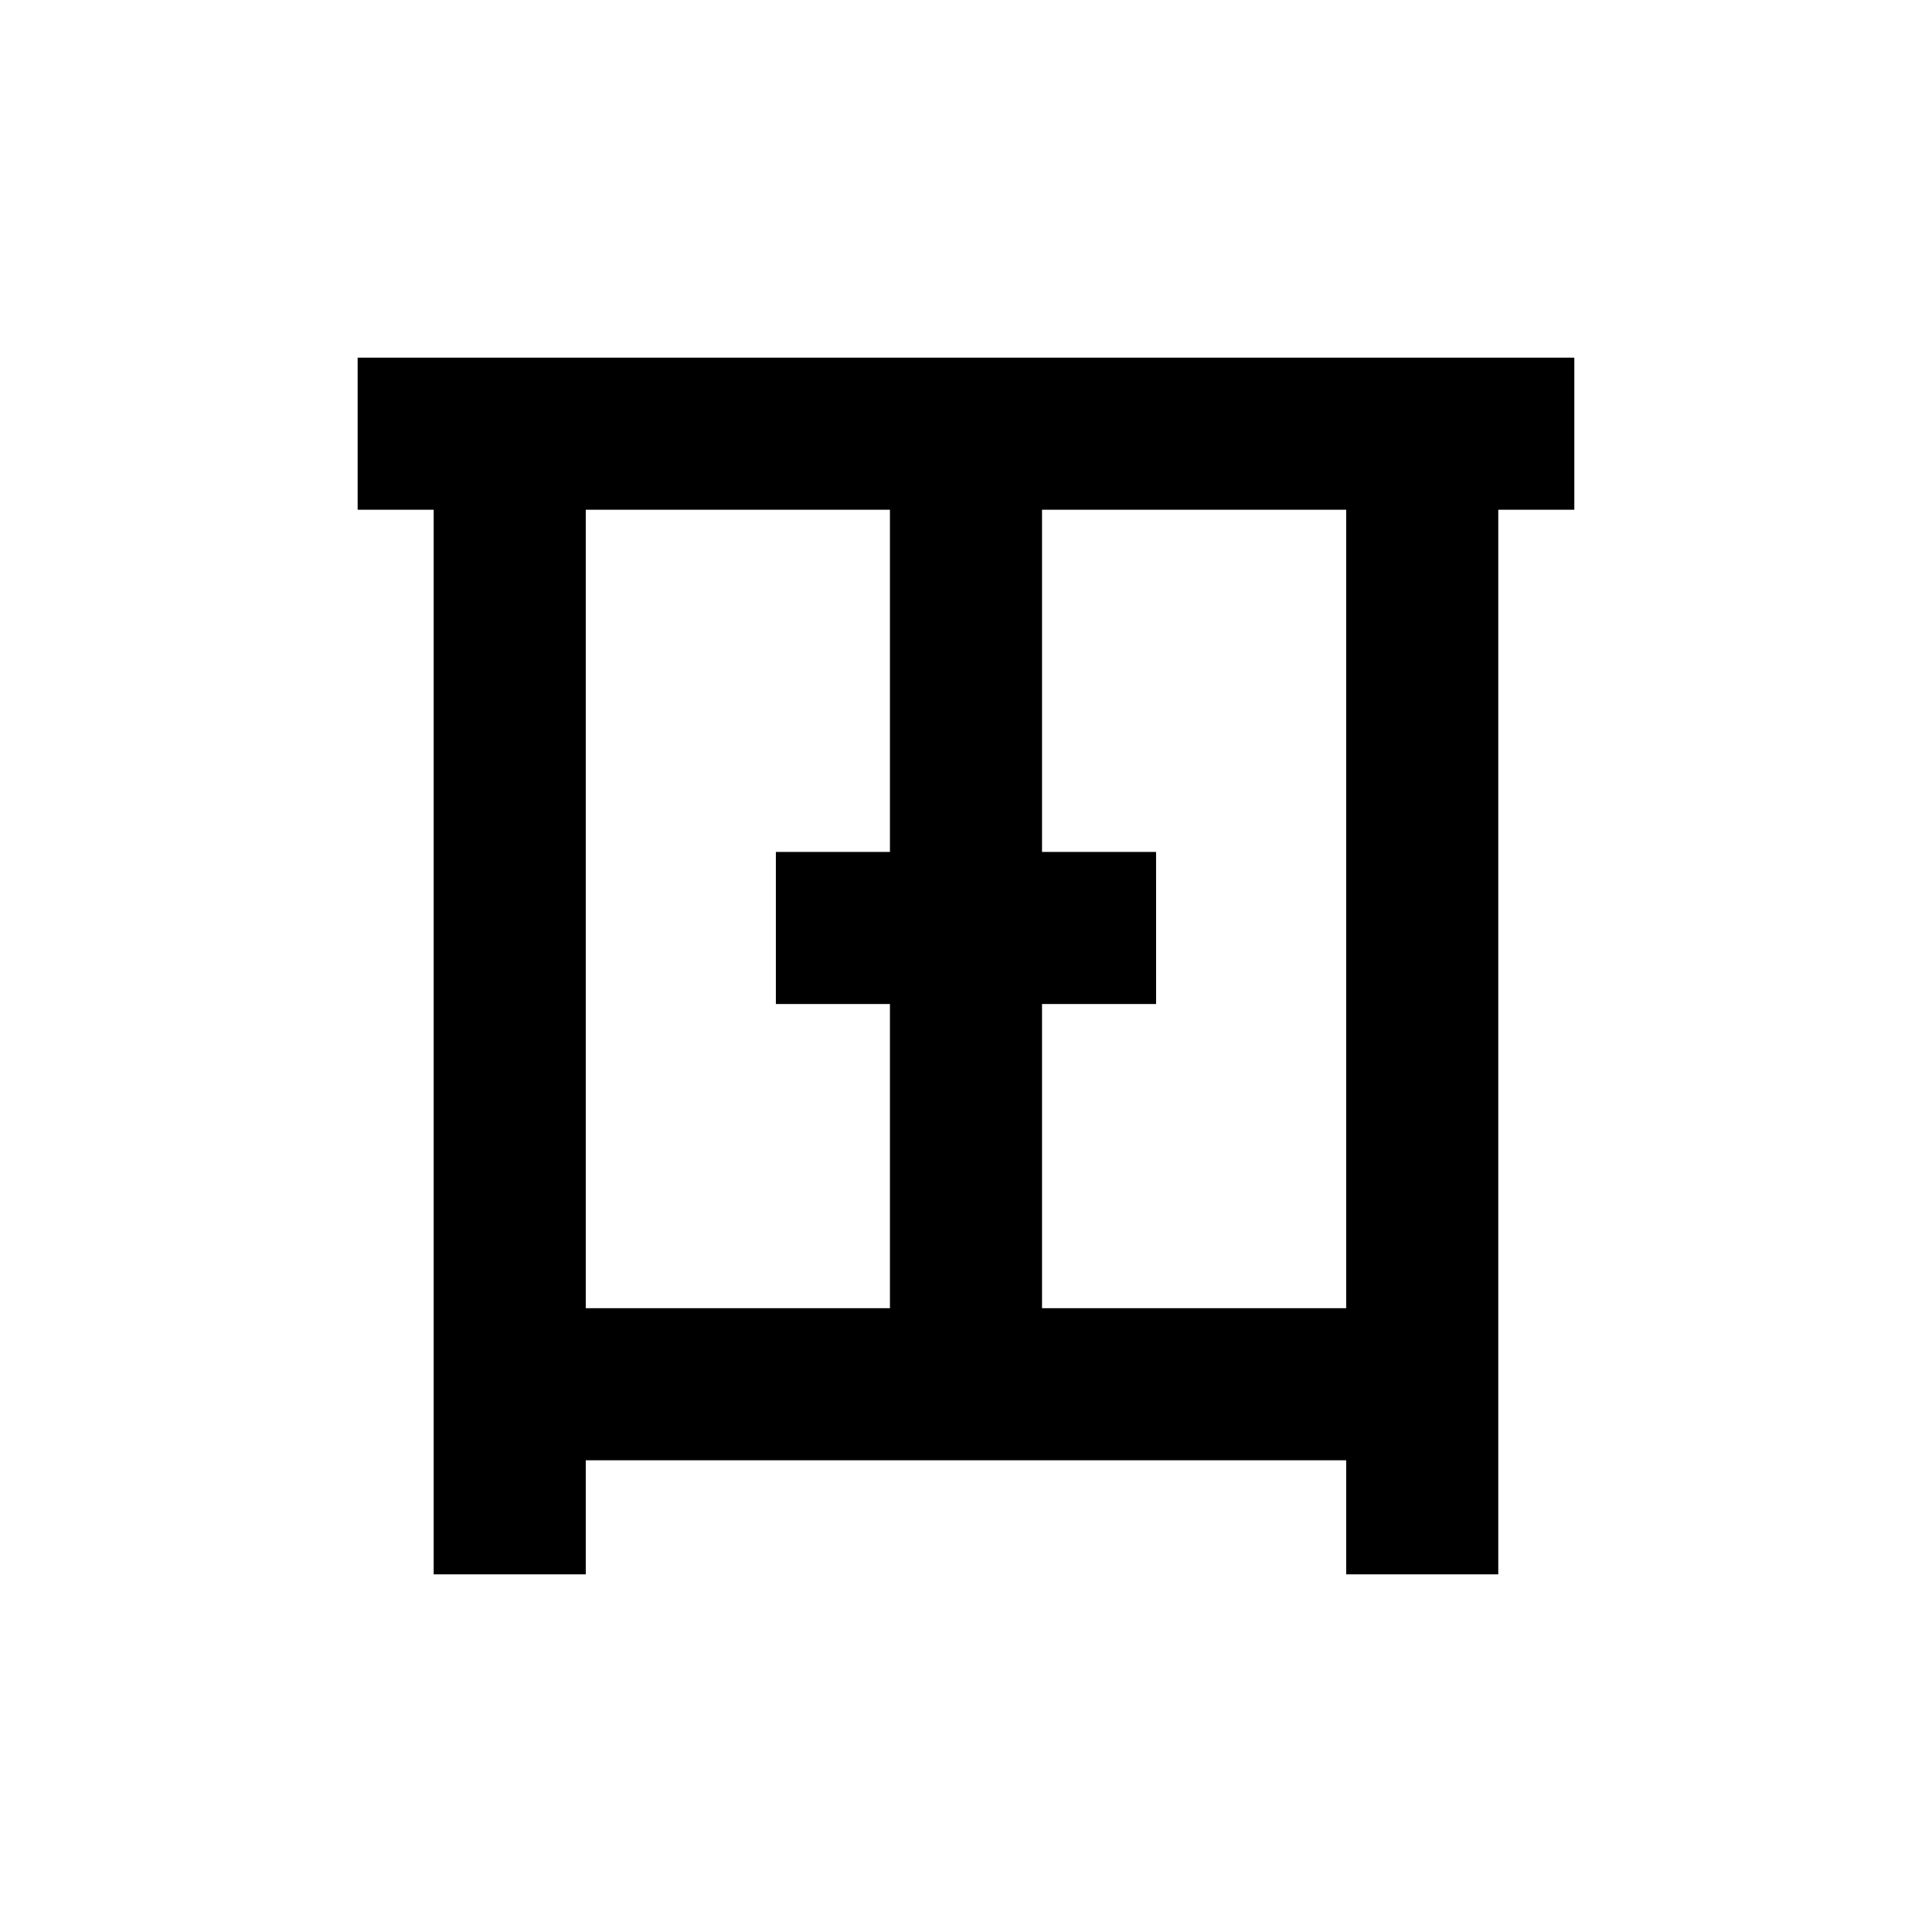
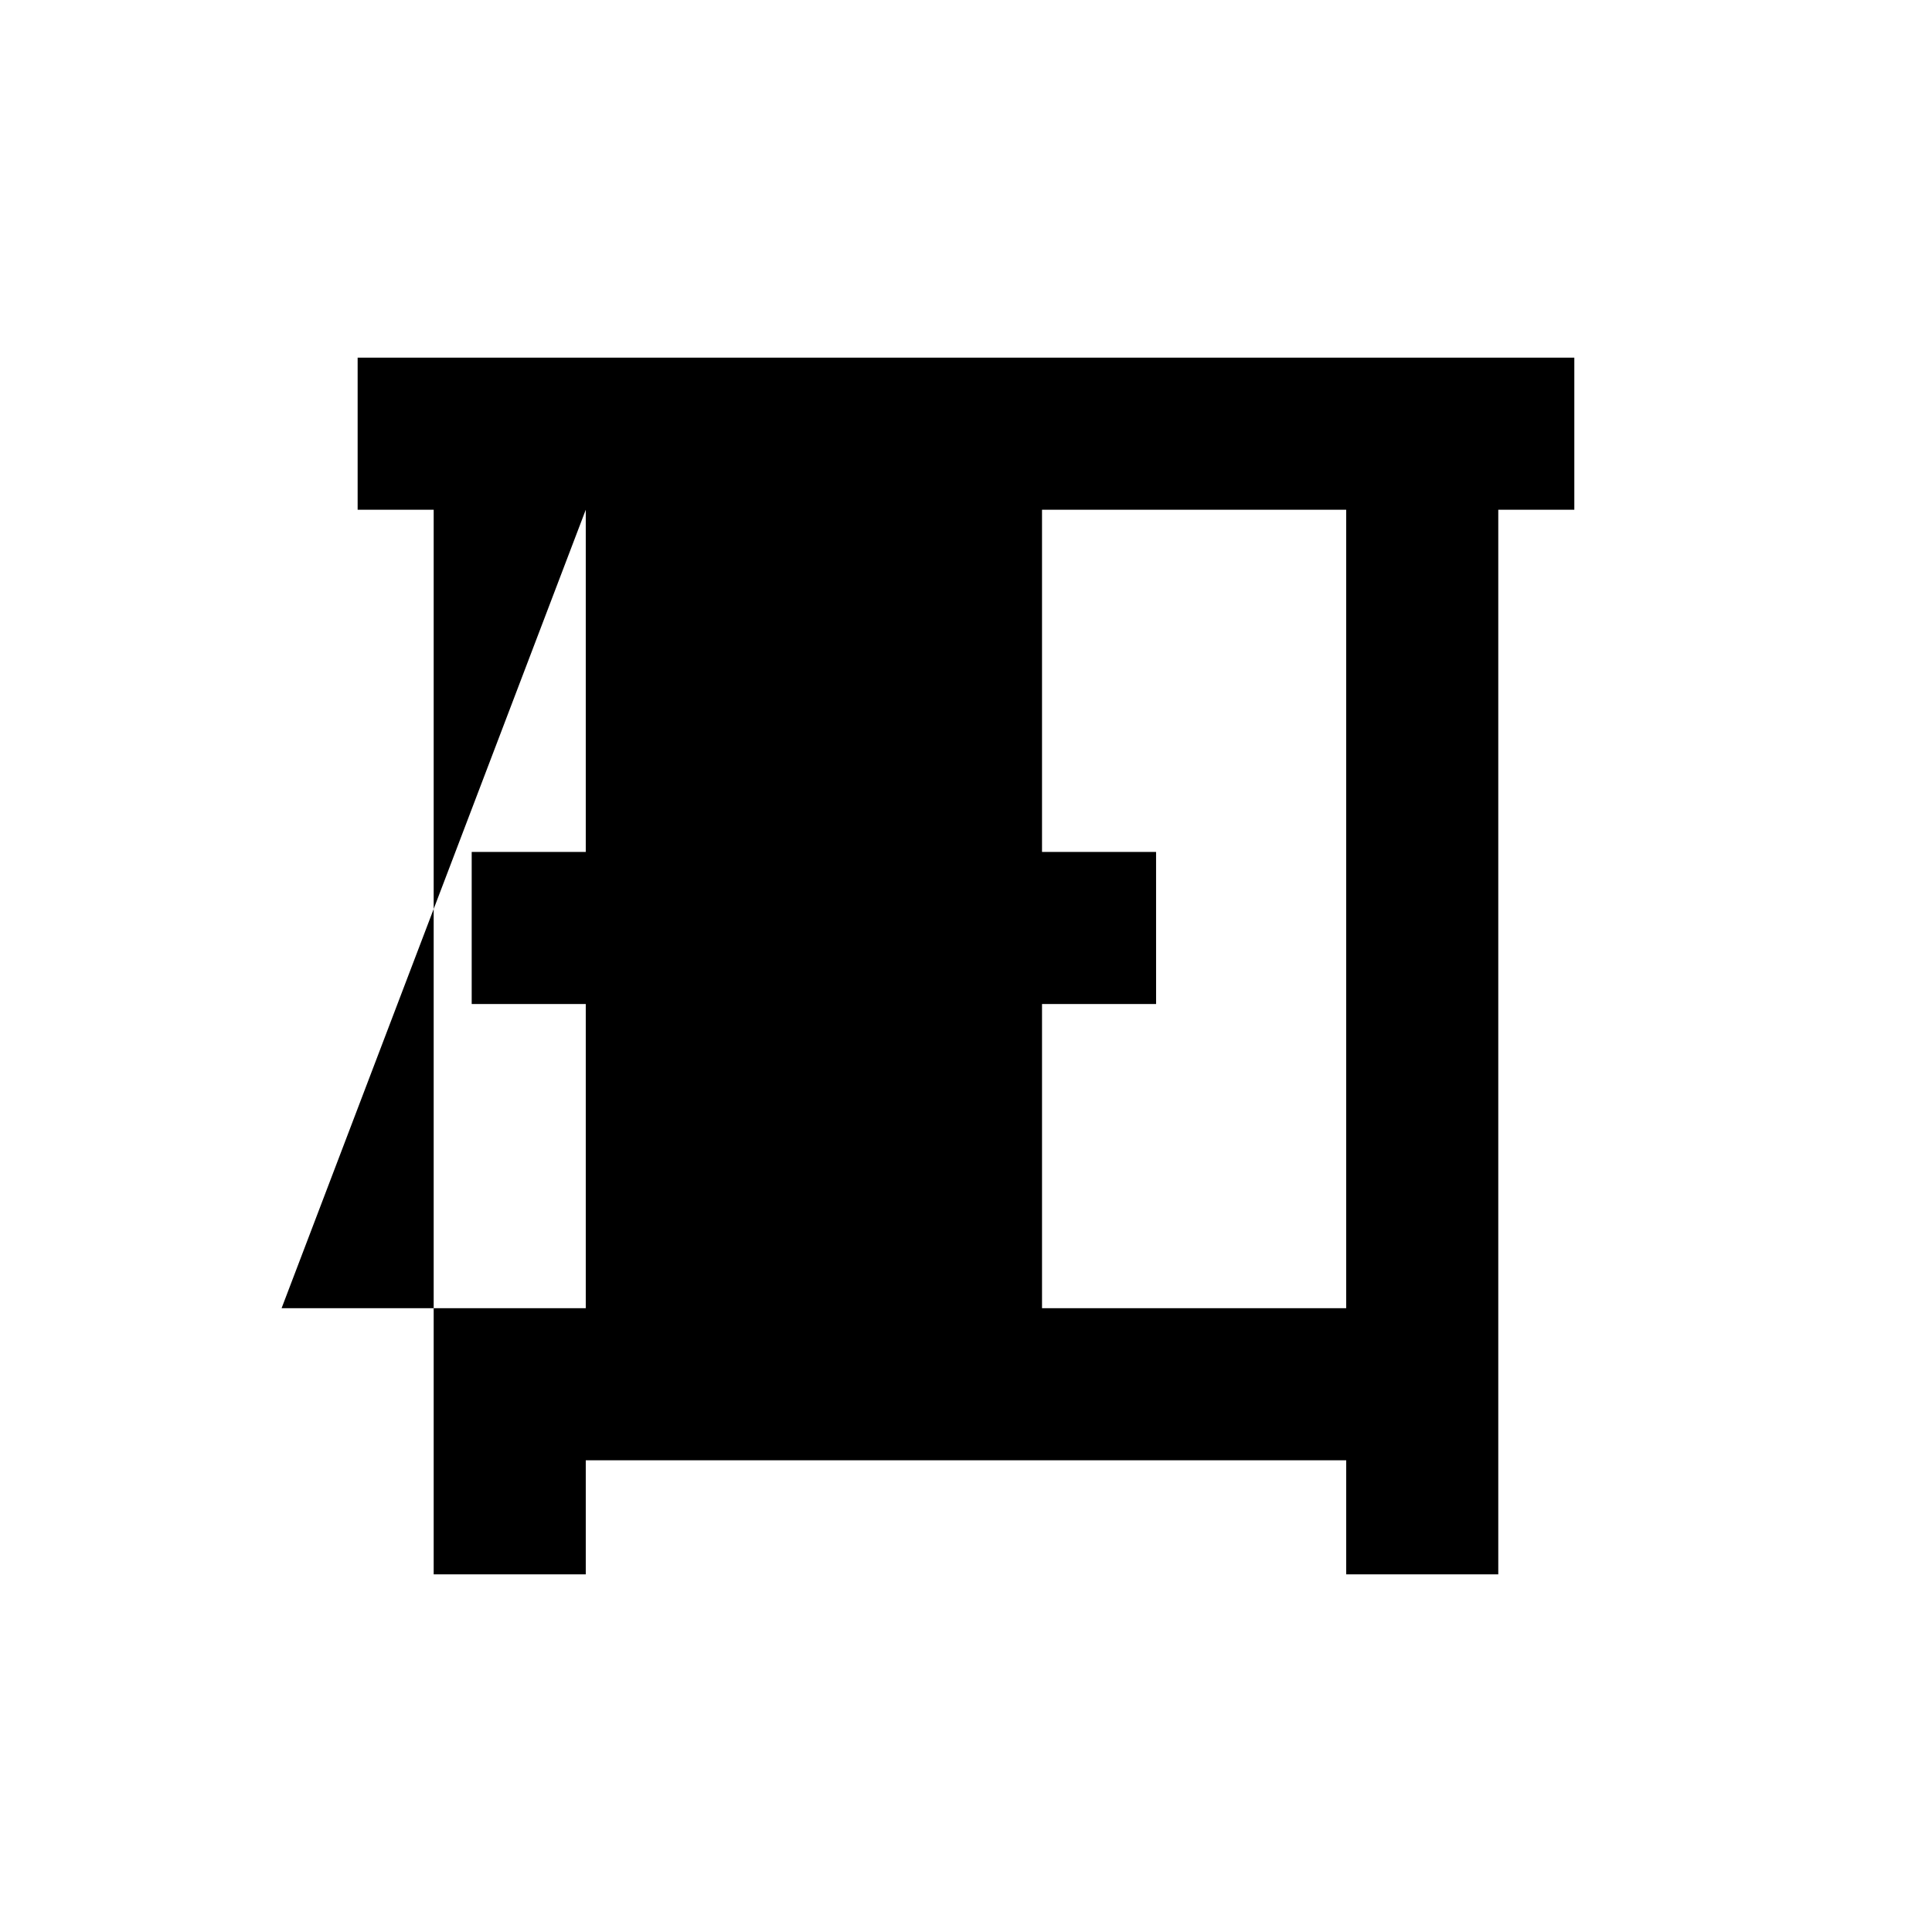
<svg xmlns="http://www.w3.org/2000/svg" fill="#000000" width="800px" height="800px" version="1.1" viewBox="144 144 512 512">
-   <path d="m258.93 238.78h-20.152v40.305h20.152v282.13h40.305v-30.23h201.52v30.23h40.305v-282.13h20.152v-40.305zm40.305 40.305h80.609v90.684h-30.23v40.305h30.23v80.609h-80.609zm201.52 211.6h-80.609v-80.609h30.23l-0.004-40.305h-30.227v-90.684h80.609z" />
+   <path d="m258.93 238.78h-20.152v40.305h20.152v282.13h40.305v-30.23h201.52v30.23h40.305v-282.13h20.152v-40.305zm40.305 40.305v90.684h-30.23v40.305h30.23v80.609h-80.609zm201.52 211.6h-80.609v-80.609h30.23l-0.004-40.305h-30.227v-90.684h80.609z" />
</svg>